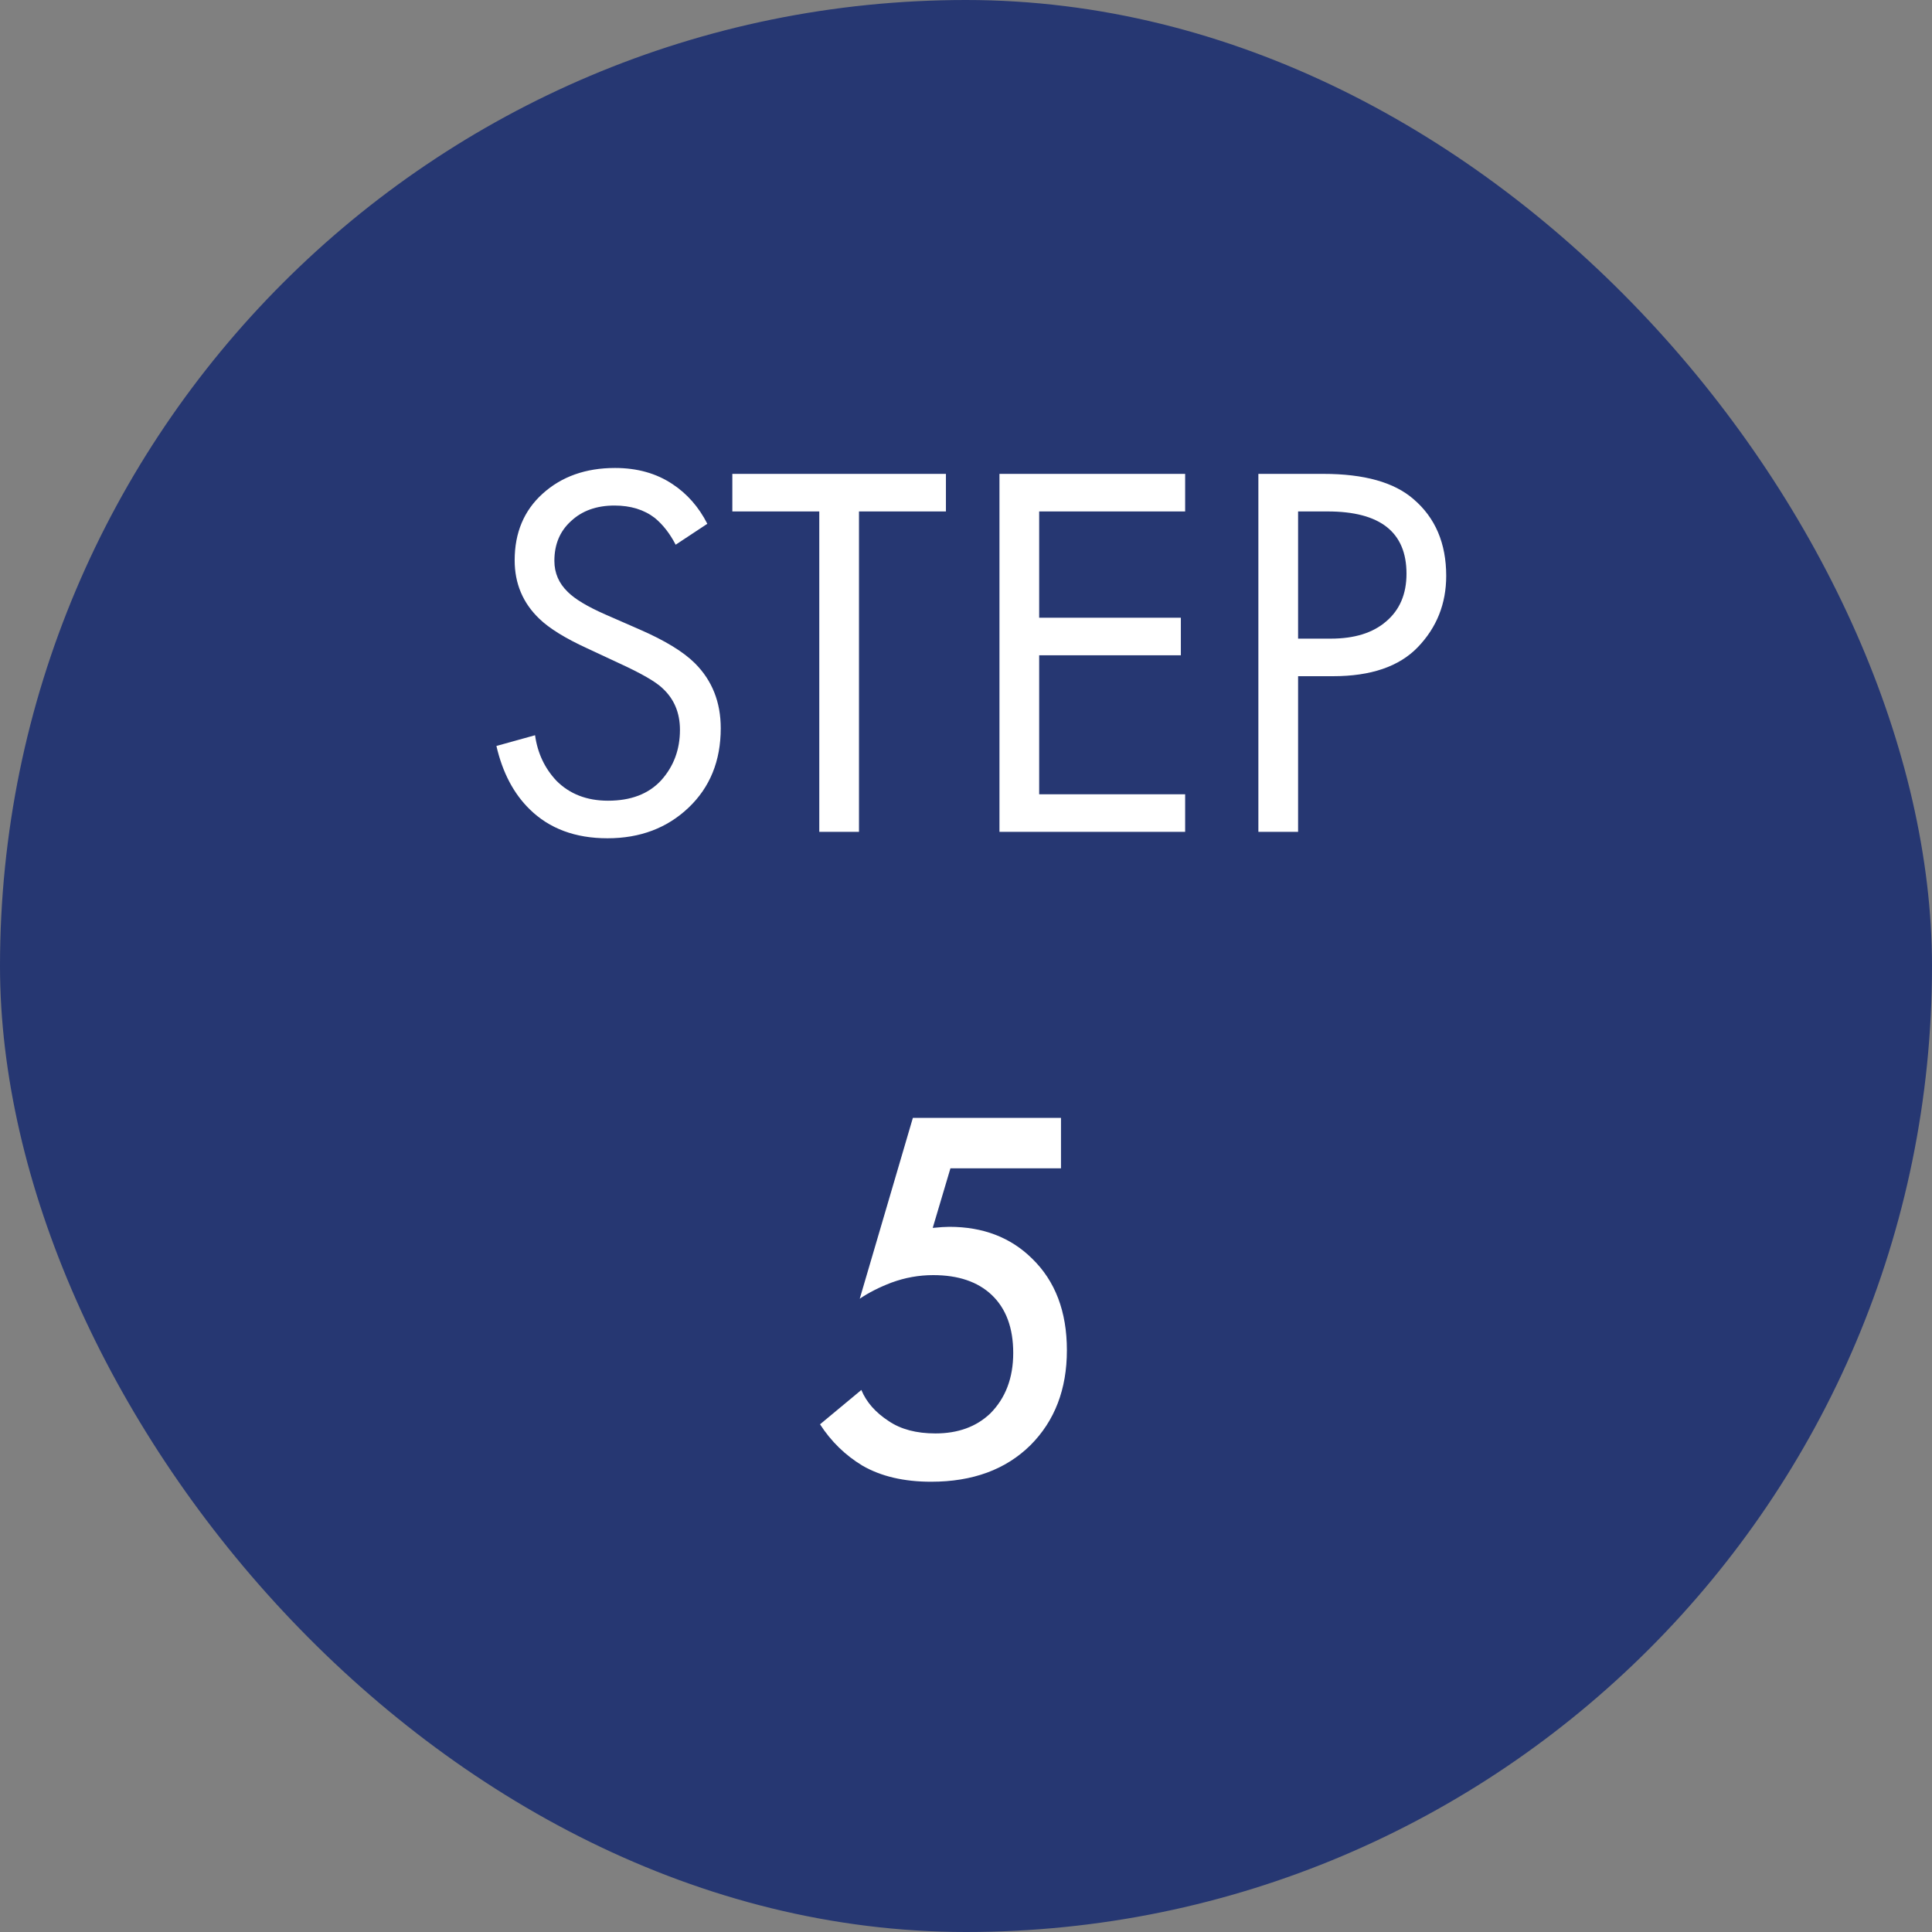
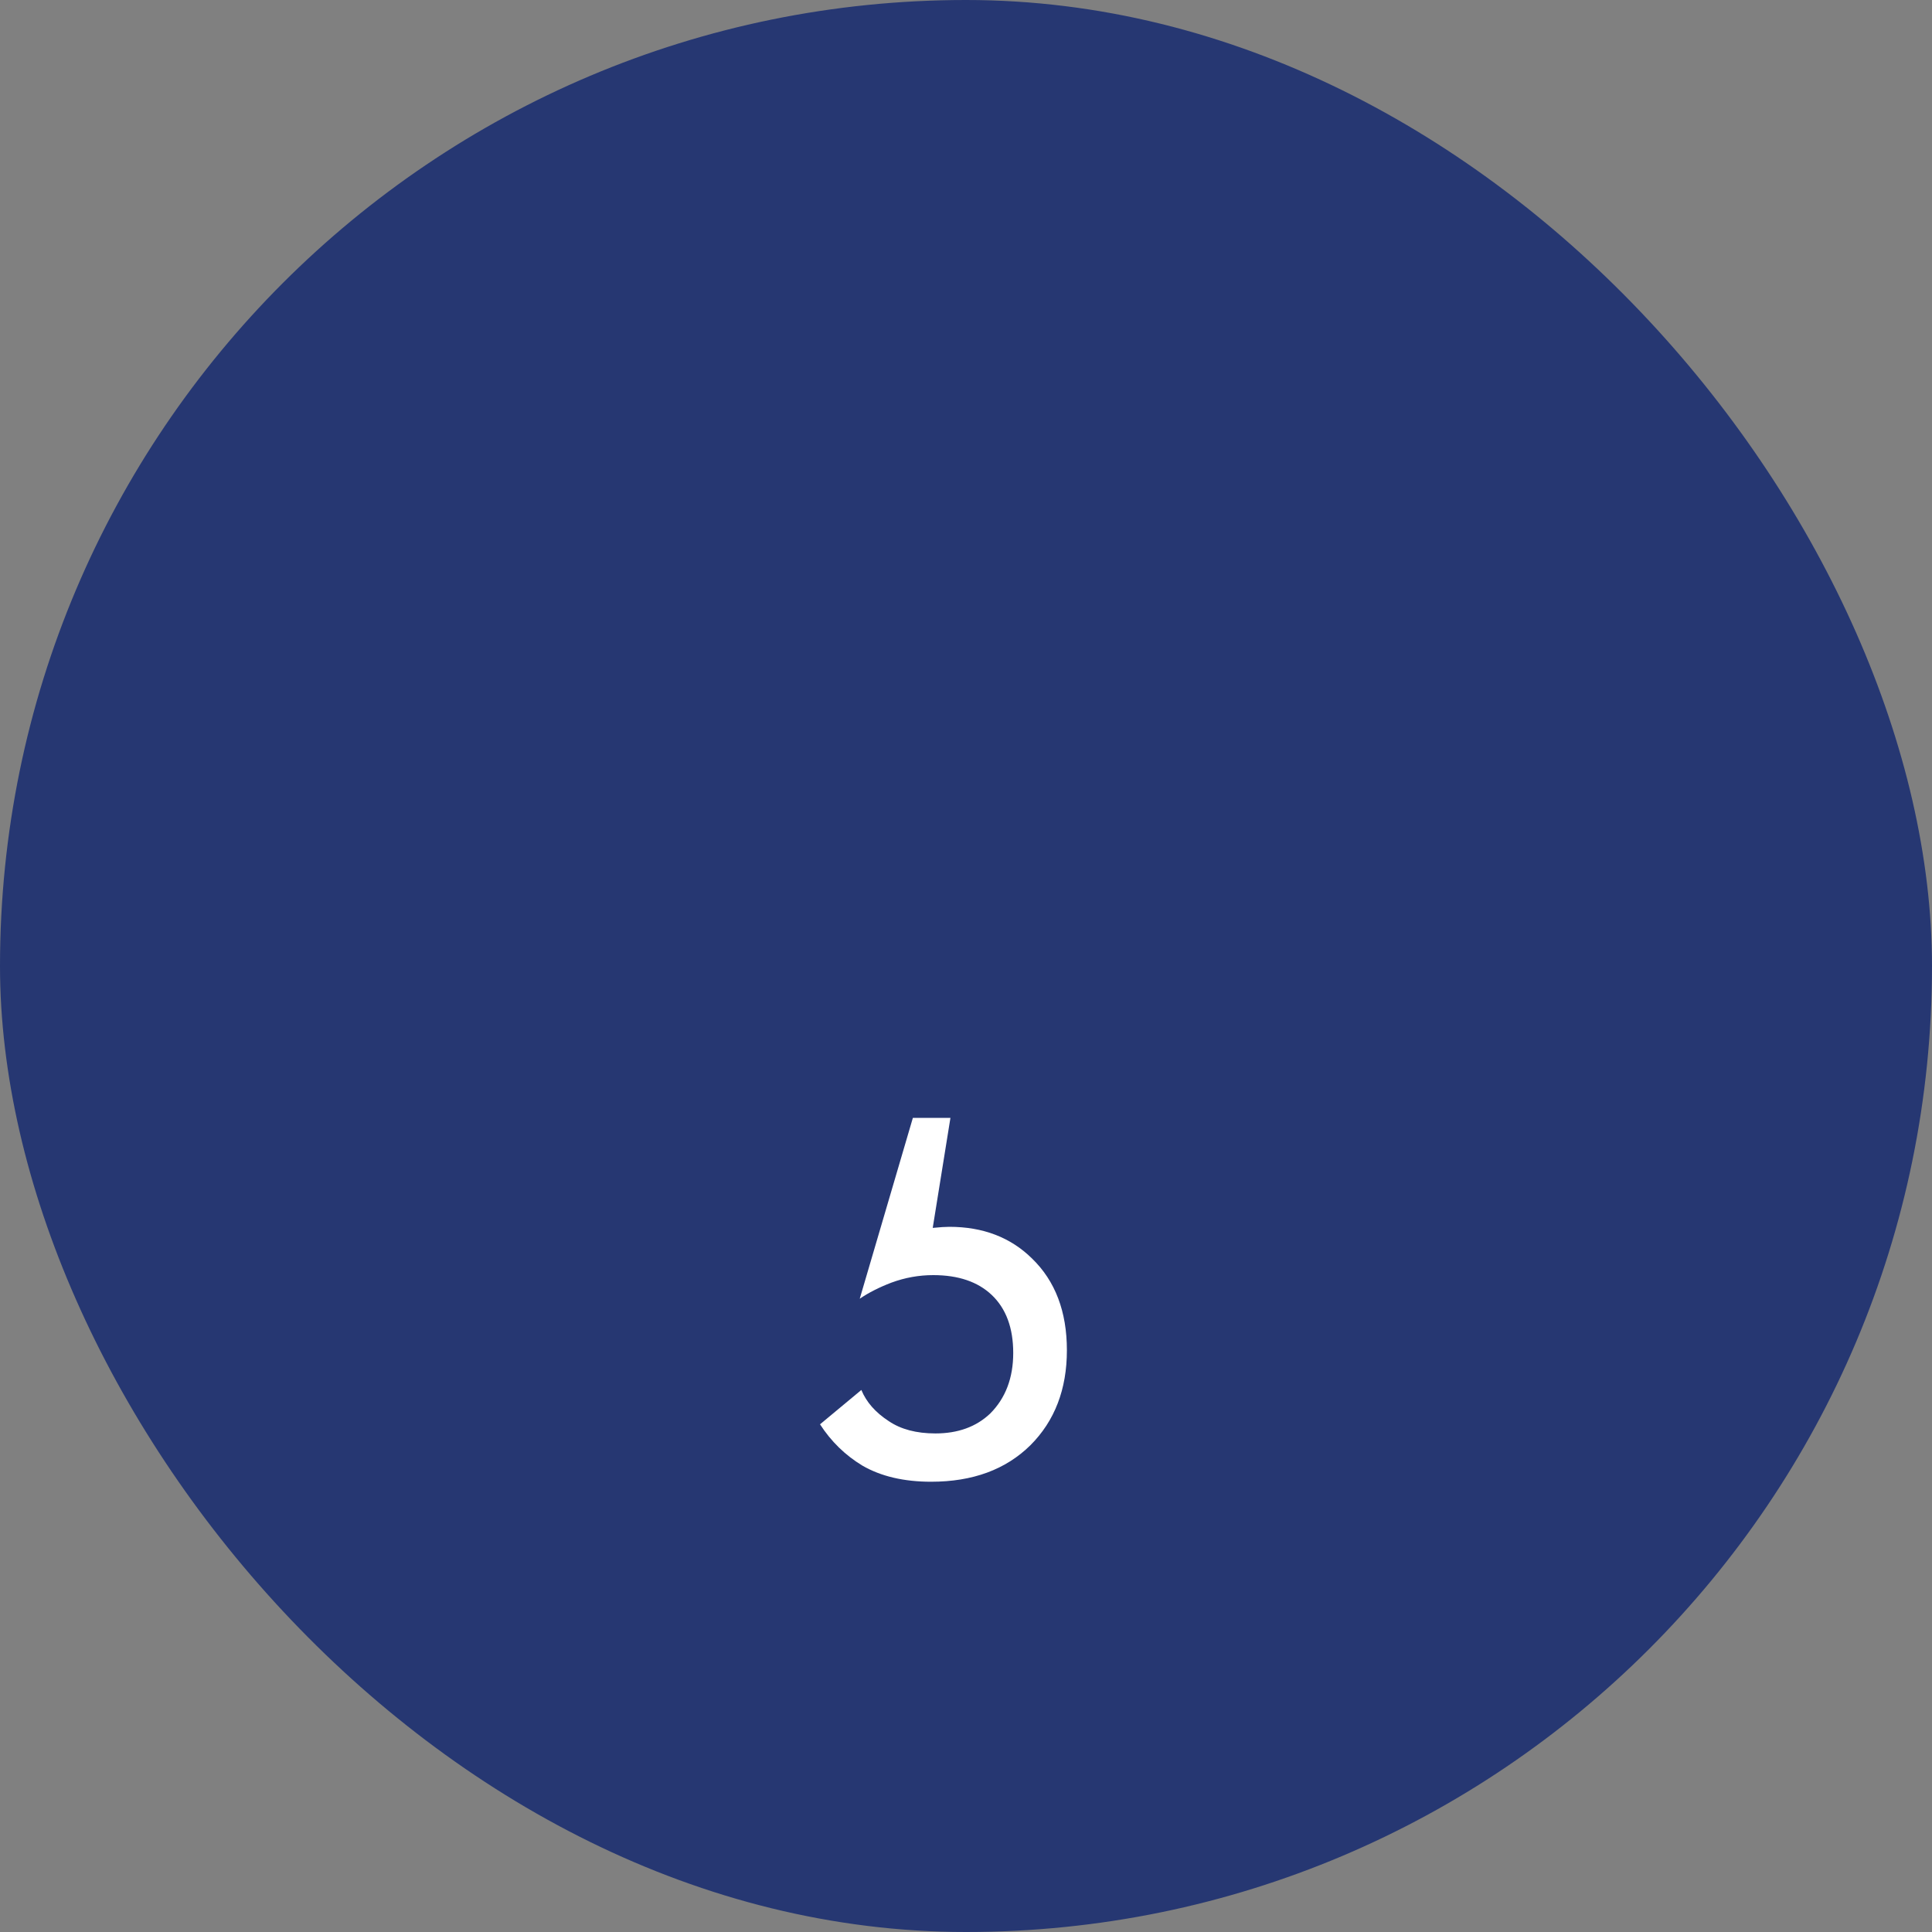
<svg xmlns="http://www.w3.org/2000/svg" width="72" height="72" viewBox="0 0 72 72" fill="none">
  <rect x="0" y="0" width="72" height="72" fill="#808080" stroke="none" />
  <rect width="72" height="72" rx="36" fill="#263772" />
-   <path d="M26.36 19.52L25.18 20.3C24.967 19.887 24.707 19.553 24.4 19.3C24 18.993 23.5 18.84 22.9 18.84C22.233 18.84 21.693 19.033 21.28 19.42C20.867 19.793 20.66 20.287 20.66 20.9C20.66 21.353 20.827 21.74 21.16 22.06C21.427 22.327 21.893 22.607 22.56 22.9L23.84 23.46C24.787 23.873 25.473 24.293 25.9 24.72C26.54 25.36 26.86 26.167 26.86 27.14C26.86 28.353 26.46 29.34 25.66 30.1C24.86 30.86 23.853 31.24 22.64 31.24C21.44 31.24 20.473 30.88 19.74 30.16C19.14 29.573 18.727 28.787 18.5 27.8L19.94 27.4C20.033 28.067 20.3 28.633 20.74 29.1C21.233 29.593 21.873 29.84 22.66 29.84C23.513 29.84 24.173 29.587 24.64 29.08C25.107 28.56 25.34 27.933 25.34 27.2C25.34 26.56 25.12 26.04 24.68 25.64C24.427 25.4 23.893 25.093 23.08 24.72L21.88 24.16C21.067 23.787 20.473 23.42 20.1 23.06C19.487 22.473 19.18 21.747 19.18 20.88C19.18 19.853 19.527 19.027 20.22 18.4C20.927 17.76 21.827 17.44 22.92 17.44C23.747 17.44 24.46 17.64 25.06 18.04C25.607 18.4 26.04 18.893 26.36 19.52ZM35.252 19.06H32.012V31H30.532V19.06H27.292V17.66H35.252V19.06ZM44.167 17.66V19.06H38.727V23.02H44.007V24.42H38.727V29.6H44.167V31H37.247V17.66H44.167ZM46.896 17.66H49.316C50.836 17.66 51.956 17.973 52.676 18.6C53.489 19.293 53.896 20.247 53.896 21.46C53.896 22.5 53.542 23.387 52.836 24.12C52.142 24.84 51.089 25.2 49.676 25.2H48.376V31H46.896V17.66ZM48.376 19.06V23.8H49.596C50.476 23.8 51.162 23.587 51.656 23.16C52.162 22.733 52.416 22.14 52.416 21.38C52.416 19.833 51.436 19.06 49.476 19.06H48.376Z" fill="white" />
-   <path d="M39.54 41.66V43.54H35.42L34.76 45.76C35.027 45.733 35.233 45.72 35.38 45.72C36.633 45.72 37.66 46.113 38.46 46.9C39.327 47.74 39.76 48.88 39.76 50.32C39.76 51.773 39.307 52.953 38.4 53.86C37.48 54.767 36.247 55.22 34.7 55.22C33.687 55.22 32.833 55.02 32.14 54.62C31.5 54.233 30.973 53.72 30.56 53.08L32.1 51.8C32.287 52.253 32.627 52.64 33.12 52.96C33.573 53.267 34.153 53.42 34.86 53.42C35.7 53.42 36.38 53.173 36.9 52.68C37.473 52.107 37.76 51.353 37.76 50.42C37.76 49.487 37.493 48.767 36.96 48.26C36.44 47.767 35.713 47.52 34.78 47.52C34.247 47.52 33.727 47.613 33.22 47.8C32.767 47.973 32.373 48.173 32.04 48.4L34.02 41.66H39.54Z" fill="white" />
+   <path d="M39.54 41.66H35.42L34.76 45.76C35.027 45.733 35.233 45.72 35.38 45.72C36.633 45.72 37.66 46.113 38.46 46.9C39.327 47.74 39.76 48.88 39.76 50.32C39.76 51.773 39.307 52.953 38.4 53.86C37.48 54.767 36.247 55.22 34.7 55.22C33.687 55.22 32.833 55.02 32.14 54.62C31.5 54.233 30.973 53.72 30.56 53.08L32.1 51.8C32.287 52.253 32.627 52.64 33.12 52.96C33.573 53.267 34.153 53.42 34.86 53.42C35.7 53.42 36.38 53.173 36.9 52.68C37.473 52.107 37.76 51.353 37.76 50.42C37.76 49.487 37.493 48.767 36.96 48.26C36.44 47.767 35.713 47.52 34.78 47.52C34.247 47.52 33.727 47.613 33.22 47.8C32.767 47.973 32.373 48.173 32.04 48.4L34.02 41.66H39.54Z" fill="white" />
</svg>